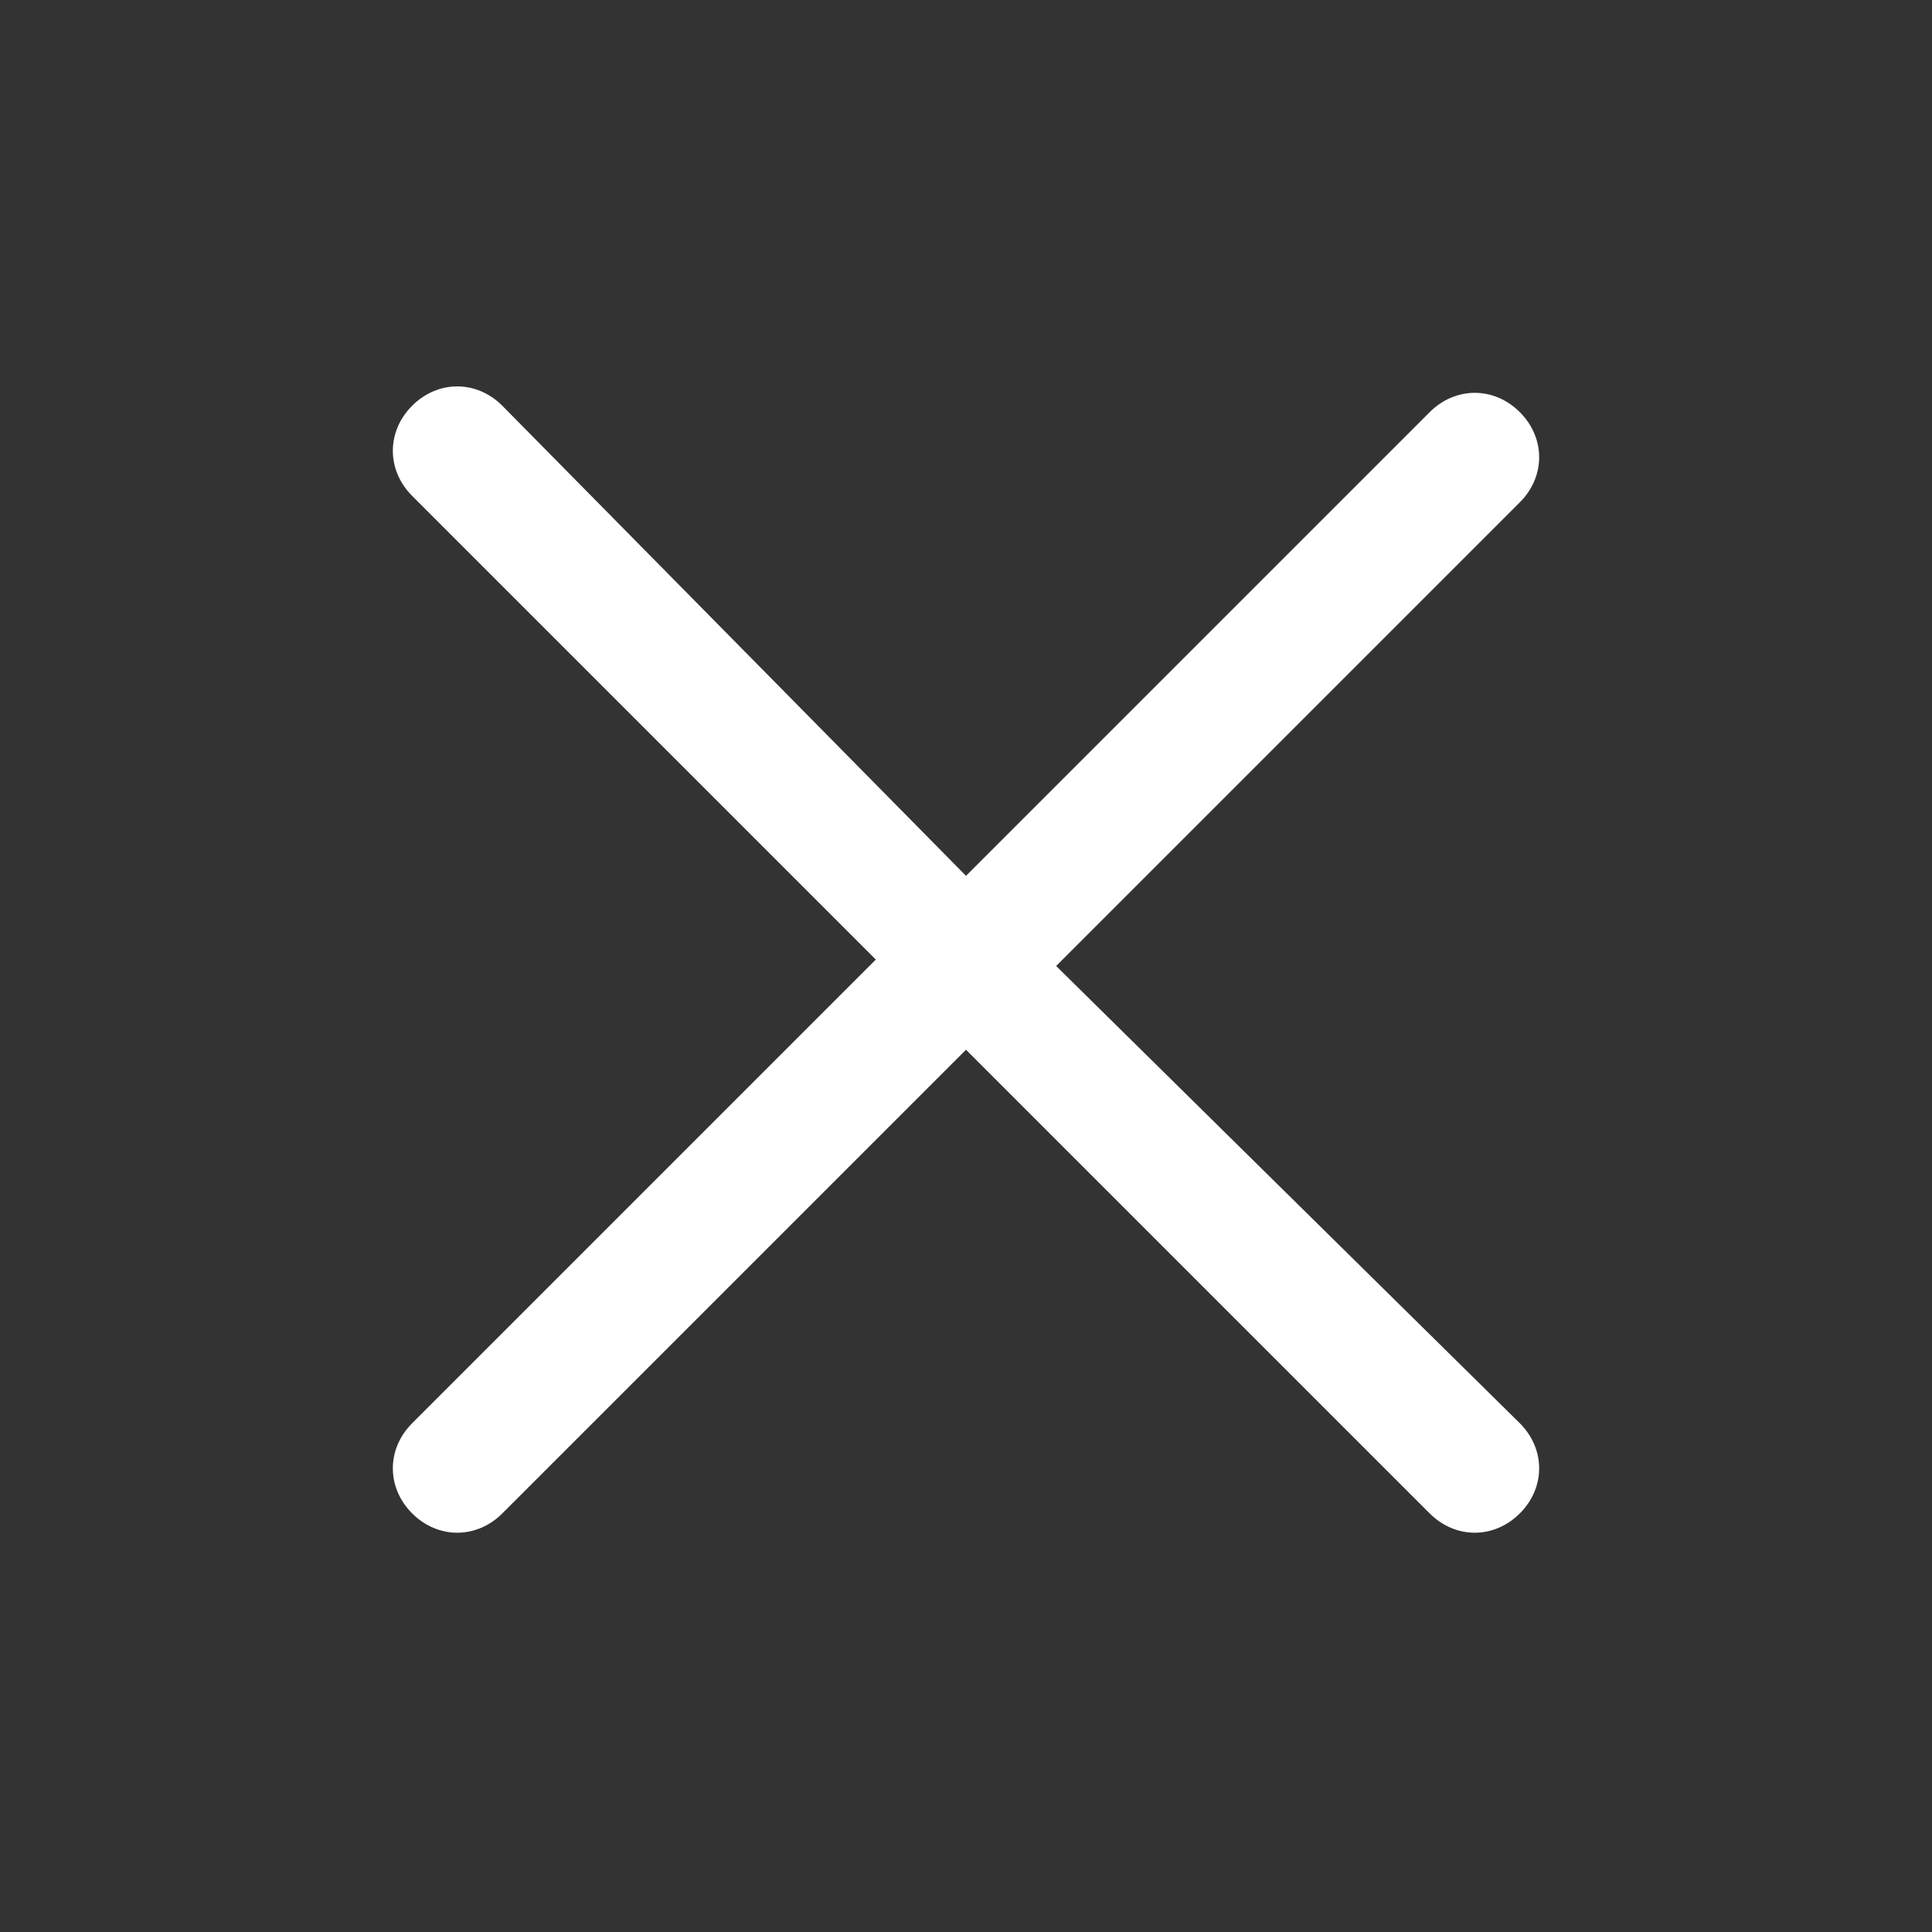
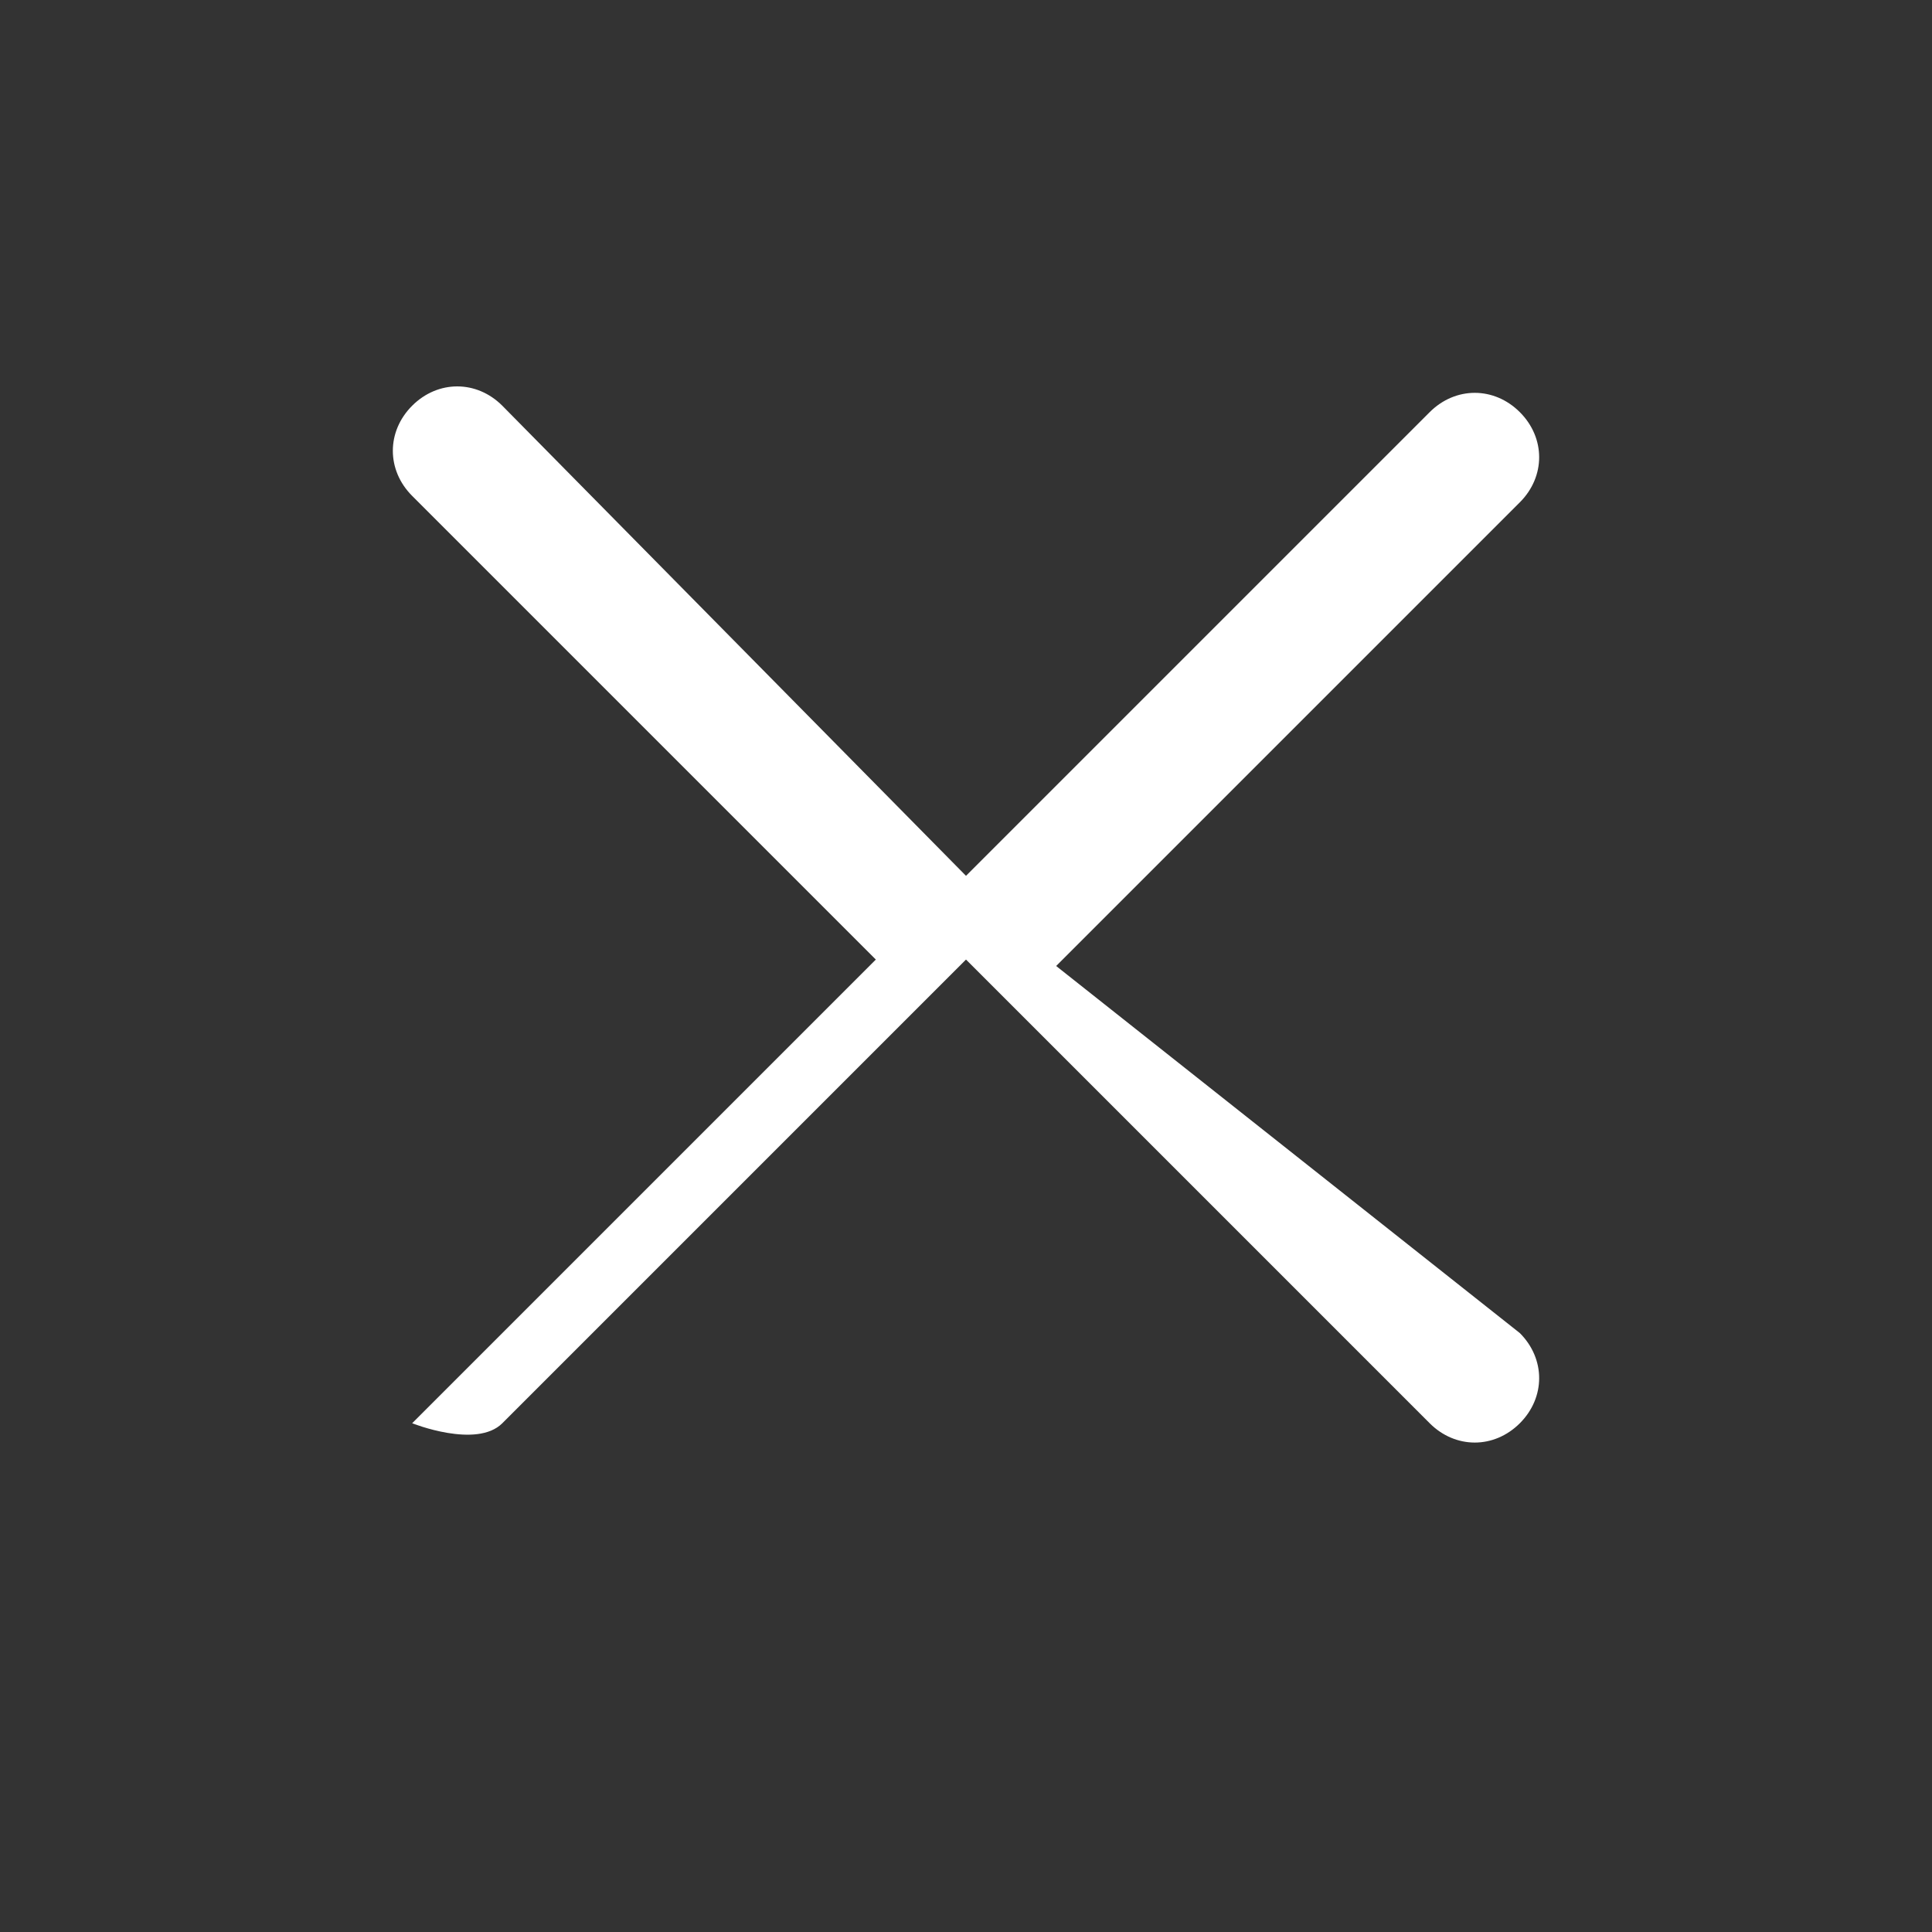
<svg xmlns="http://www.w3.org/2000/svg" version="1.1" id="Layer_1" x="0px" y="0px" viewBox="0 0 30 30" style="enable-background:new 0 0 30 30;" xml:space="preserve">
  <rect x="0" y="0" width="30" height="30" fill="#333333" stroke="none" />
  <style type="text/css">
	.st0{fill:#FFFFFF;}
</style>
-   <path class="st0" d="M16.4,15l7.2-7.2c0.4-0.4,0.4-1,0-1.4c-0.4-0.4-1-0.4-1.4,0L15,13.6L7.8,6.3c-0.4-0.4-1-0.4-1.4,0  c-0.4,0.4-0.4,1,0,1.4l7.2,7.2l-7.2,7.2c-0.4,0.4-0.4,1,0,1.4s1,0.4,1.4,0l7.2-7.2l7.2,7.2c0.4,0.4,1,0.4,1.4,0c0.4-0.4,0.4-1,0-1.4  L16.4,15z" />
+   <path class="st0" d="M16.4,15l7.2-7.2c0.4-0.4,0.4-1,0-1.4c-0.4-0.4-1-0.4-1.4,0L15,13.6L7.8,6.3c-0.4-0.4-1-0.4-1.4,0  c-0.4,0.4-0.4,1,0,1.4l7.2,7.2l-7.2,7.2s1,0.4,1.4,0l7.2-7.2l7.2,7.2c0.4,0.4,1,0.4,1.4,0c0.4-0.4,0.4-1,0-1.4  L16.4,15z" />
</svg>